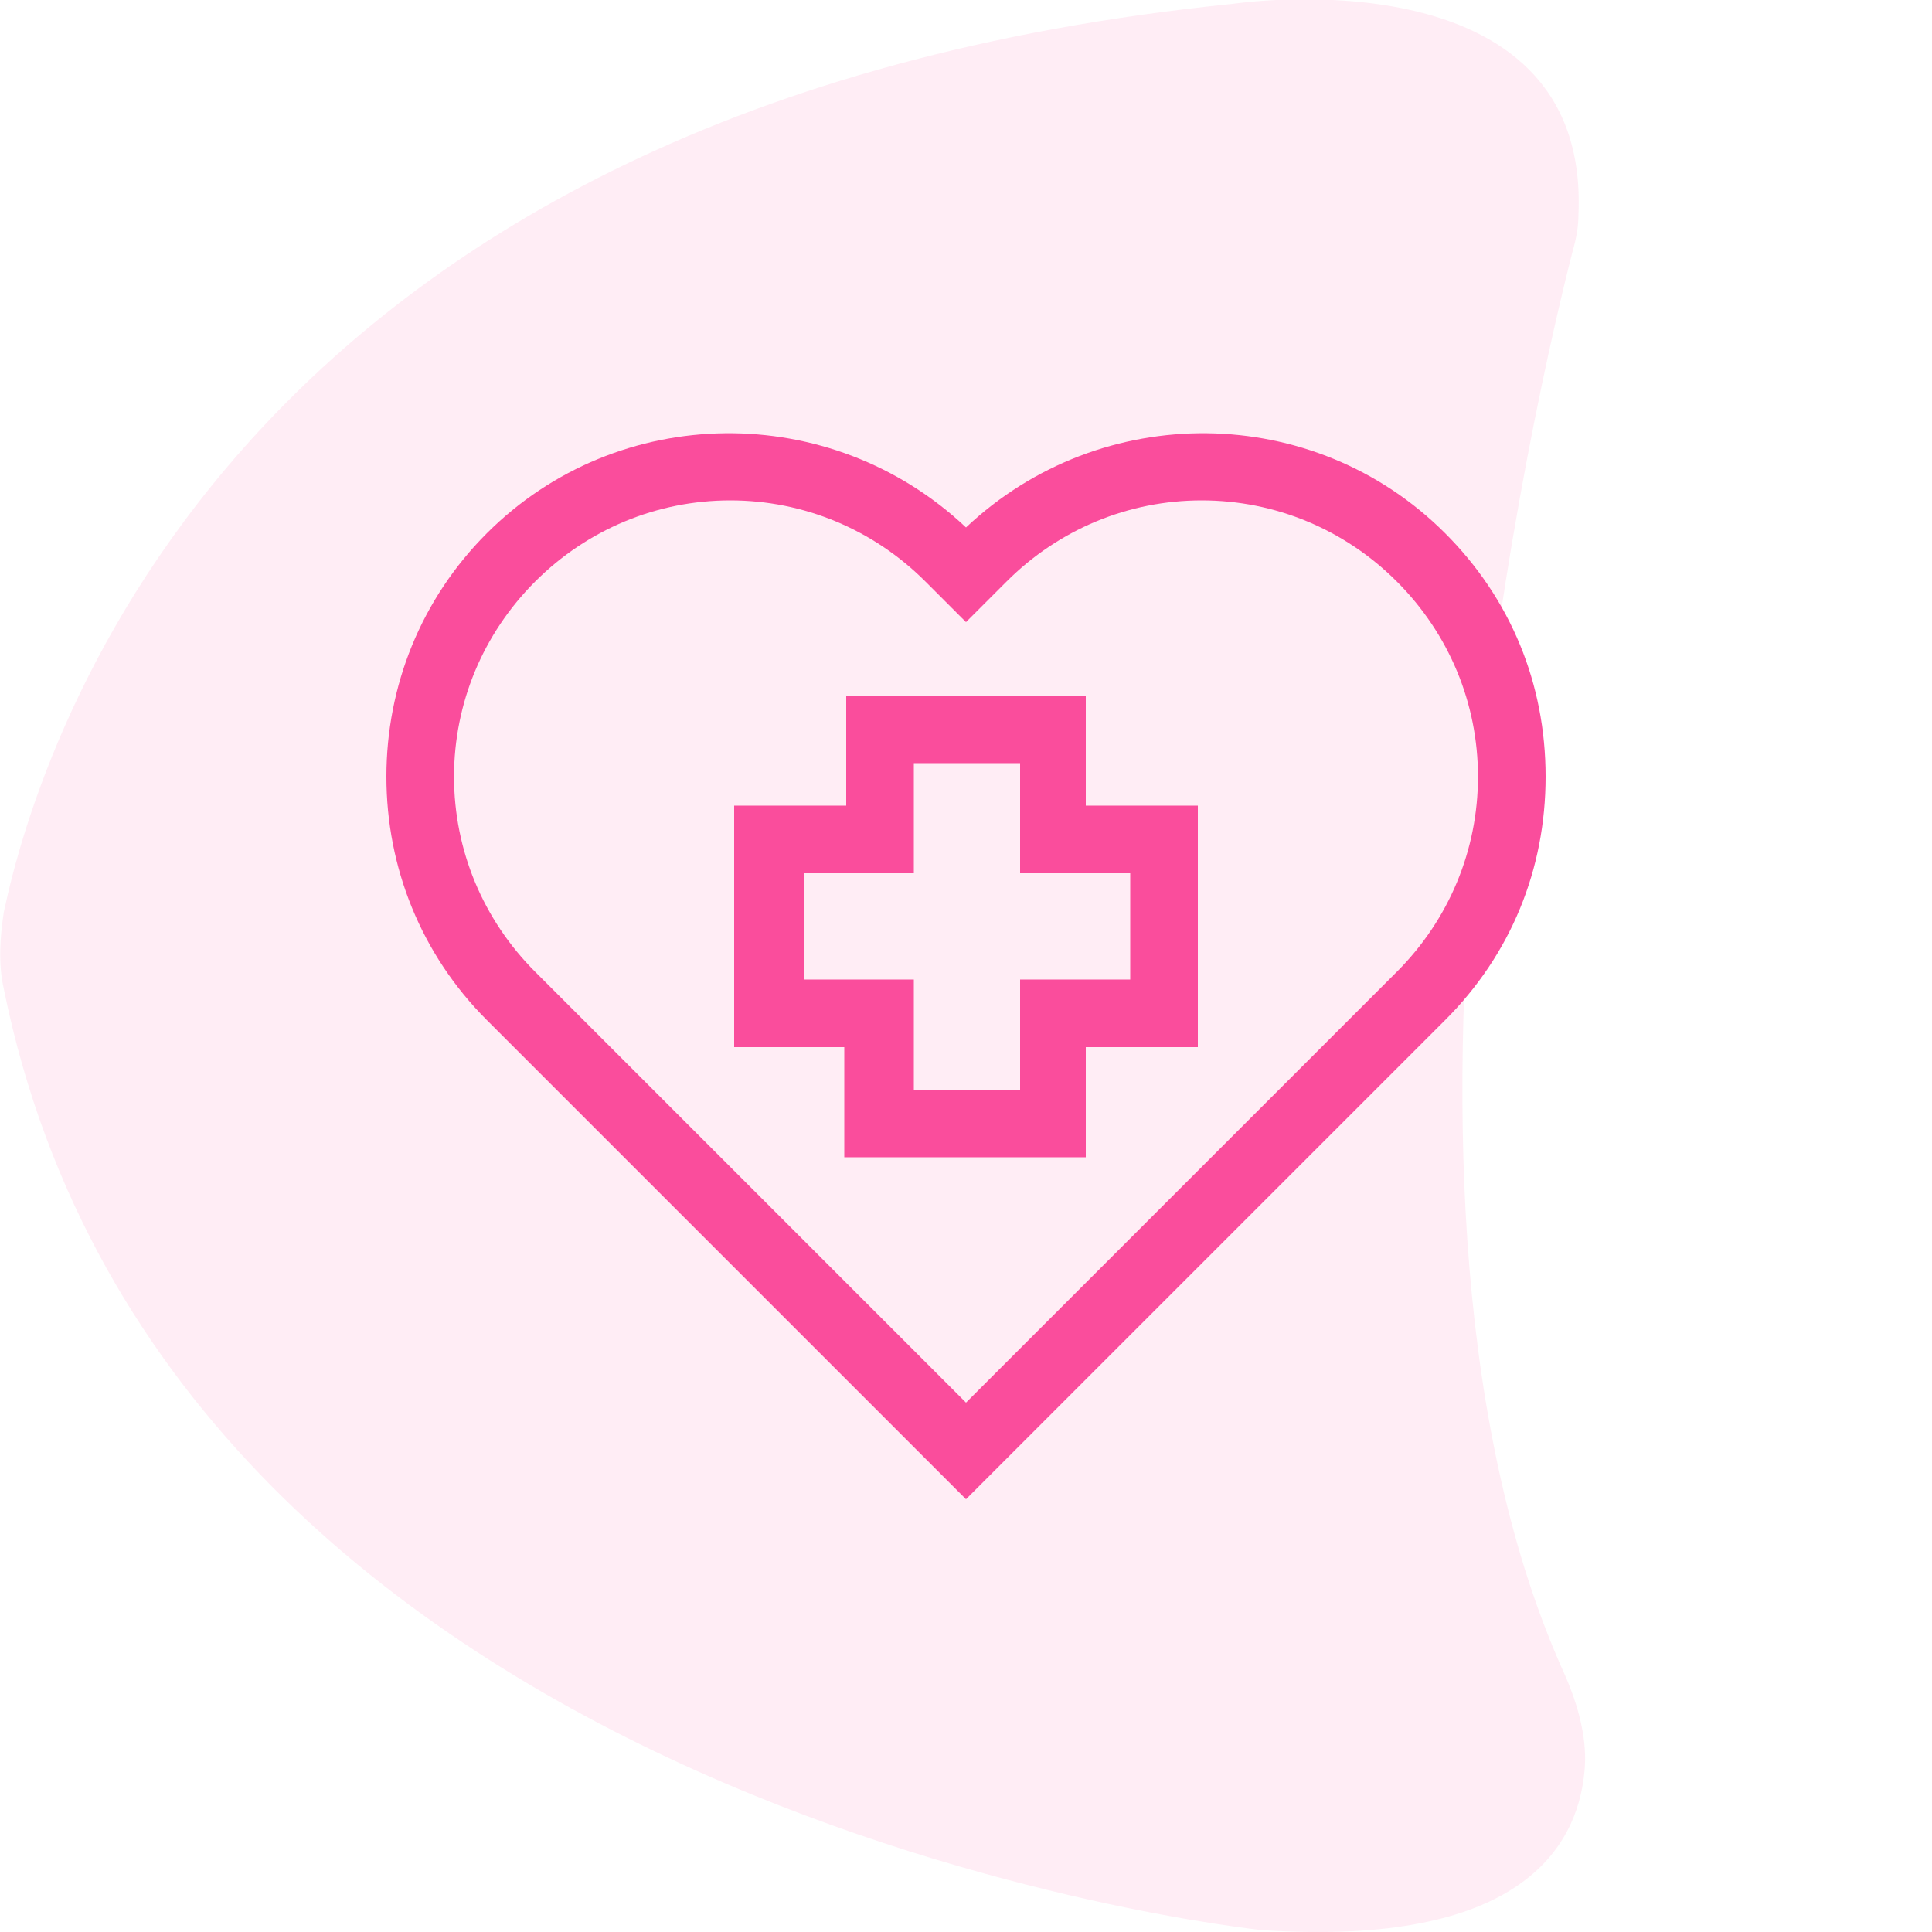
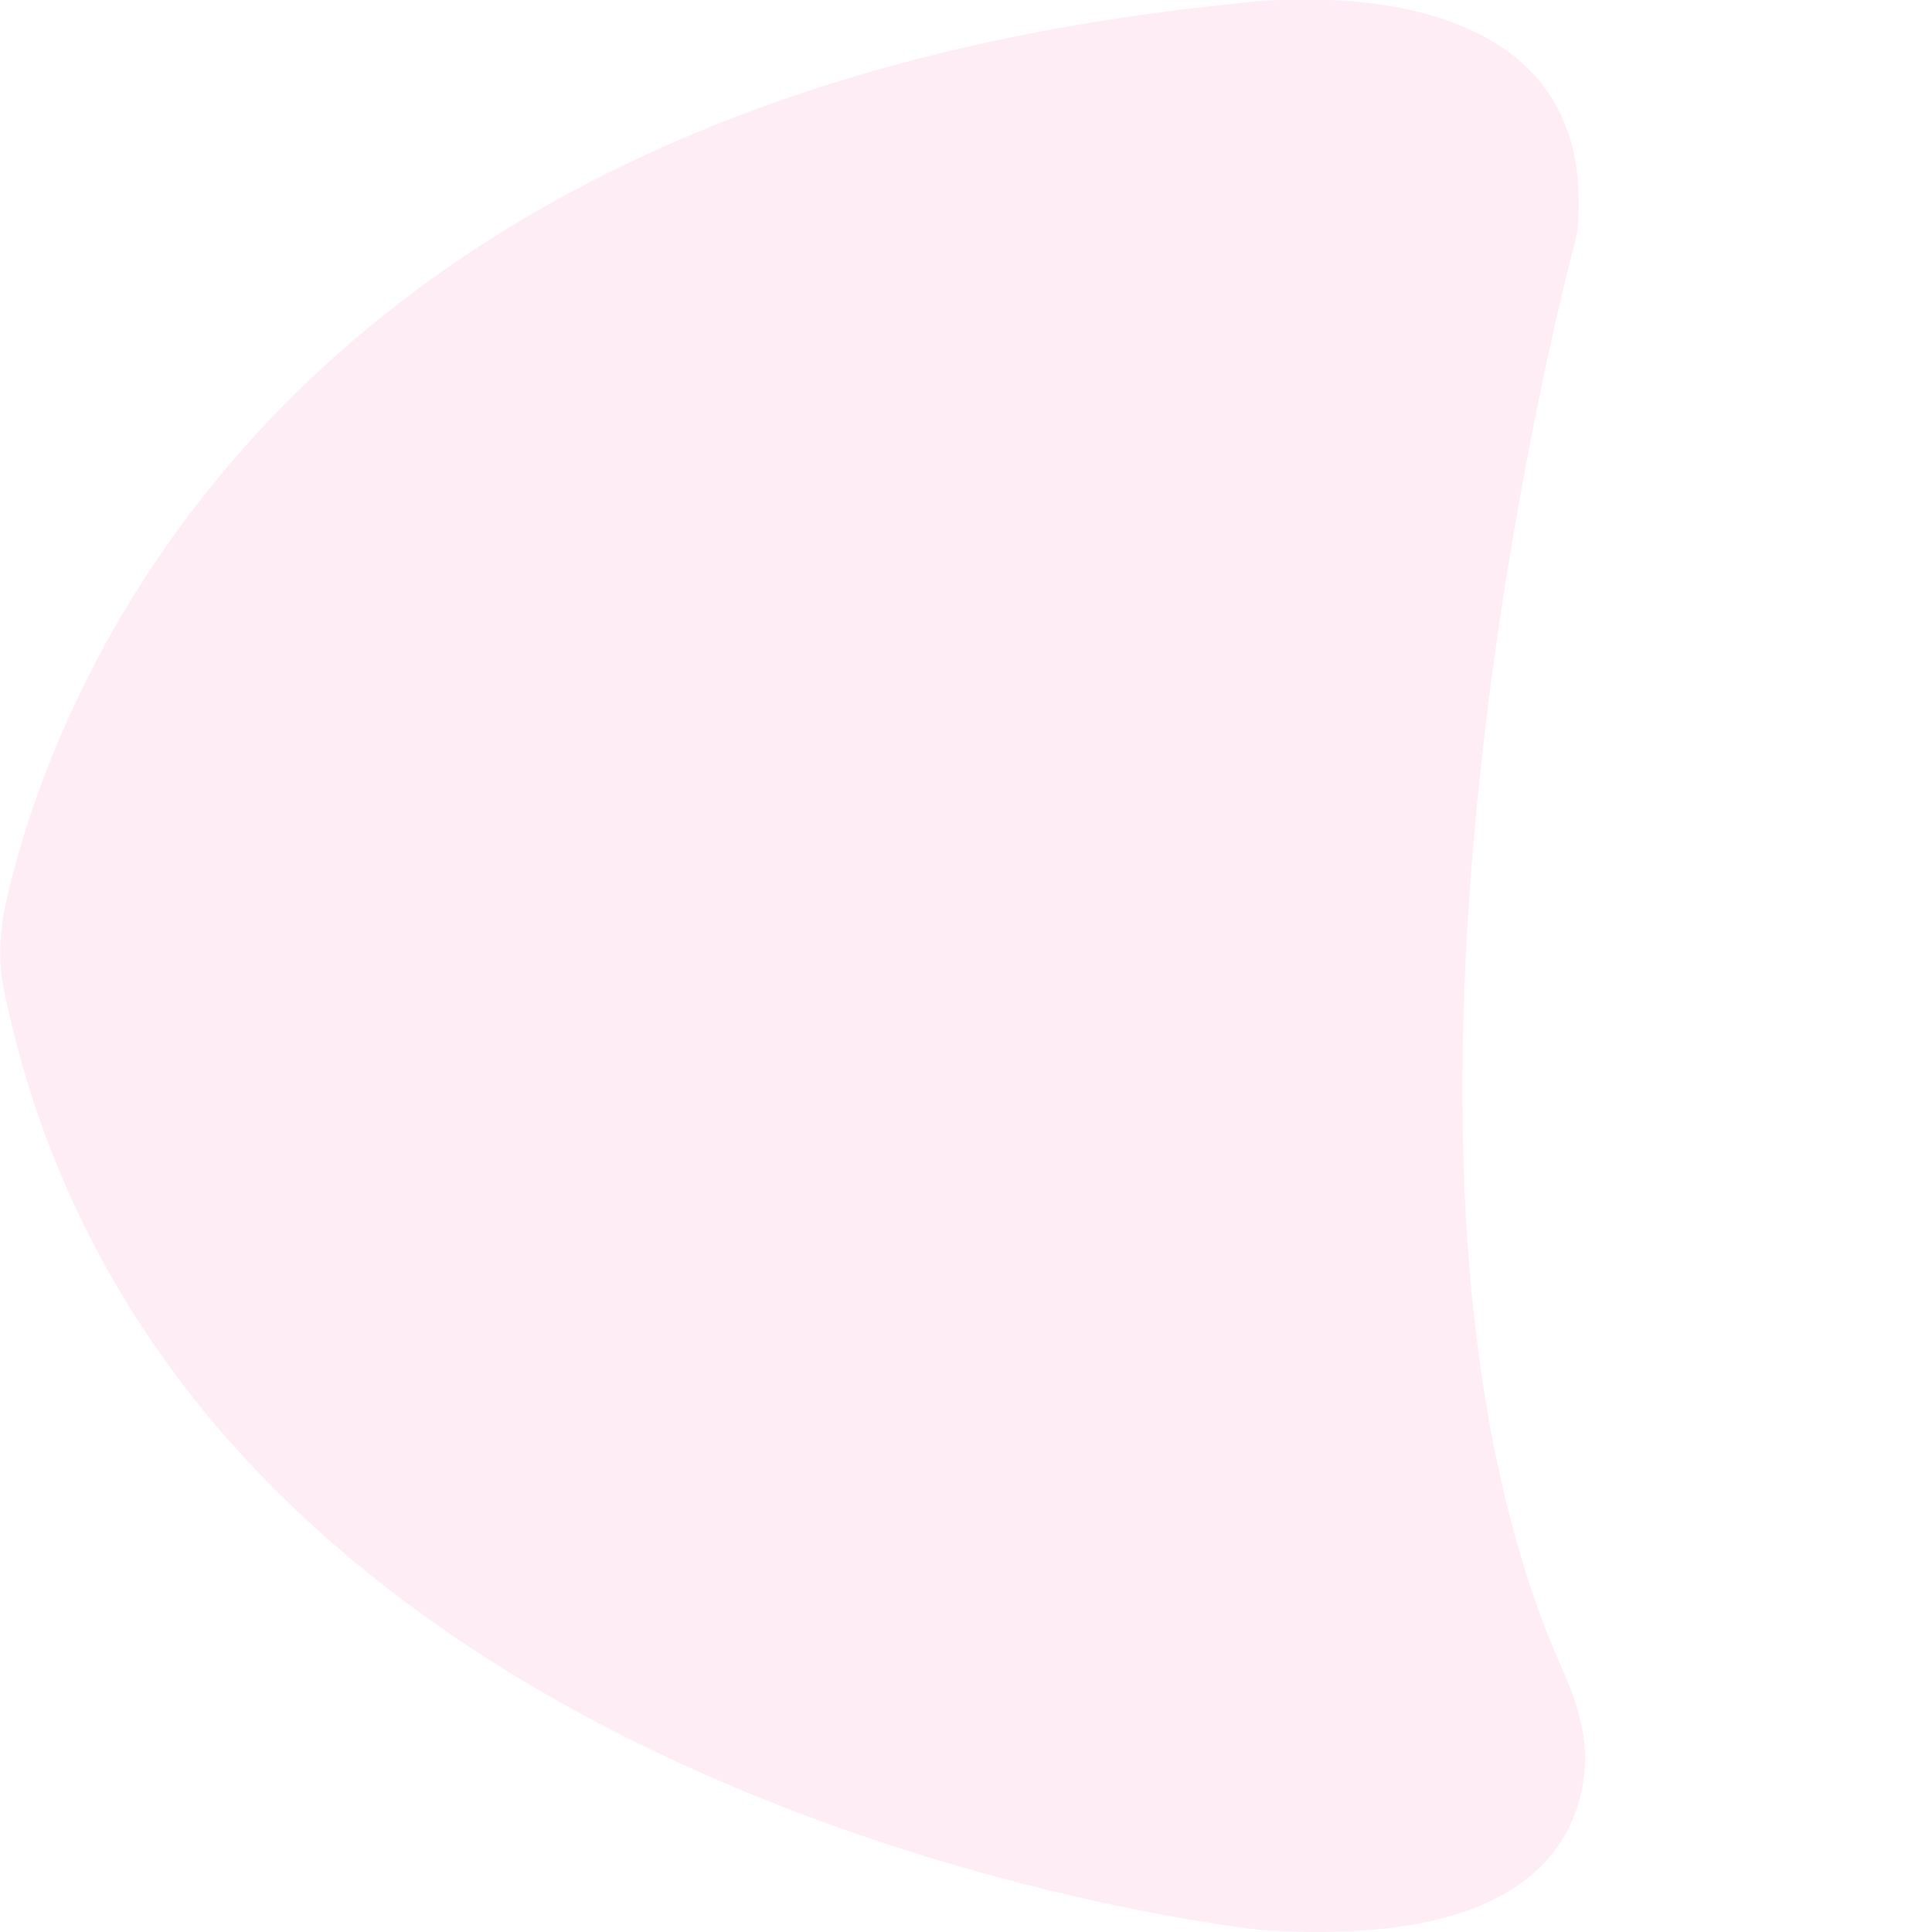
<svg xmlns="http://www.w3.org/2000/svg" version="1.1" id="Layer_1" x="0px" y="0px" viewBox="0 0 100 100" style="enable-background:new 0 0 100 100;" xml:space="preserve">
  <style type="text/css">
	.st0{opacity:0.1;fill:#FA4D9C;enable-background:new    ;}
	.st1{fill:#FA4D9C;}
</style>
  <path id="_x35_" class="st0" d="M63.8,0.2c0,0,18.5-2.8,17.9,10.9c0,0.6-0.1,1.2-0.3,1.9c-1.7,6.6-11.7,48.8-0.4,73.7  c0.7,1.6,1.2,3.4,1,5.1c-0.4,3.8-3.3,9-16.7,8.1c0,0-56.4-5.8-65.1-48.7c-0.3-1.3-0.2-2.7,0-4C2.1,38.2,12.4,5.4,63.8,0.2z" />
  <g>
    <g>
      <g>
-         <path class="st1" d="M74.8,27.6C68,20.8,57,20.7,50,27.3c-7-6.6-18-6.5-24.8,0.3C21.8,31,20,35.5,20,40.2s1.8,9.2,5.2,12.6     L50,77.6l24.8-24.8C78.2,49.4,80,45,80,40.2S78.2,31,74.8,27.6z M72.3,50.3L50,72.6L27.7,50.3c-2.7-2.7-4.2-6.3-4.2-10.1     c0-3.8,1.5-7.4,4.2-10.1c2.7-2.7,6.3-4.2,10.1-4.2c3.8,0,7.4,1.5,10.1,4.2l2.1,2.1l2.1-2.1c2.7-2.7,6.3-4.2,10.1-4.2     c3.8,0,7.4,1.5,10.1,4.2c2.7,2.7,4.2,6.3,4.2,10.1S75,47.6,72.3,50.3z" />
-       </g>
+         </g>
    </g>
    <g>
      <g>
-         <path class="st1" d="M56.2,41.7V36H43.8v5.7H38v12.5h5.7v5.7h12.5v-5.7H62V41.7H56.2z M58.5,50.7h-5.7v5.7h-5.5v-5.7h-5.7v-5.5     h5.7v-5.7h5.5v5.7h5.7V50.7z" />
-       </g>
+         </g>
    </g>
  </g>
</svg>